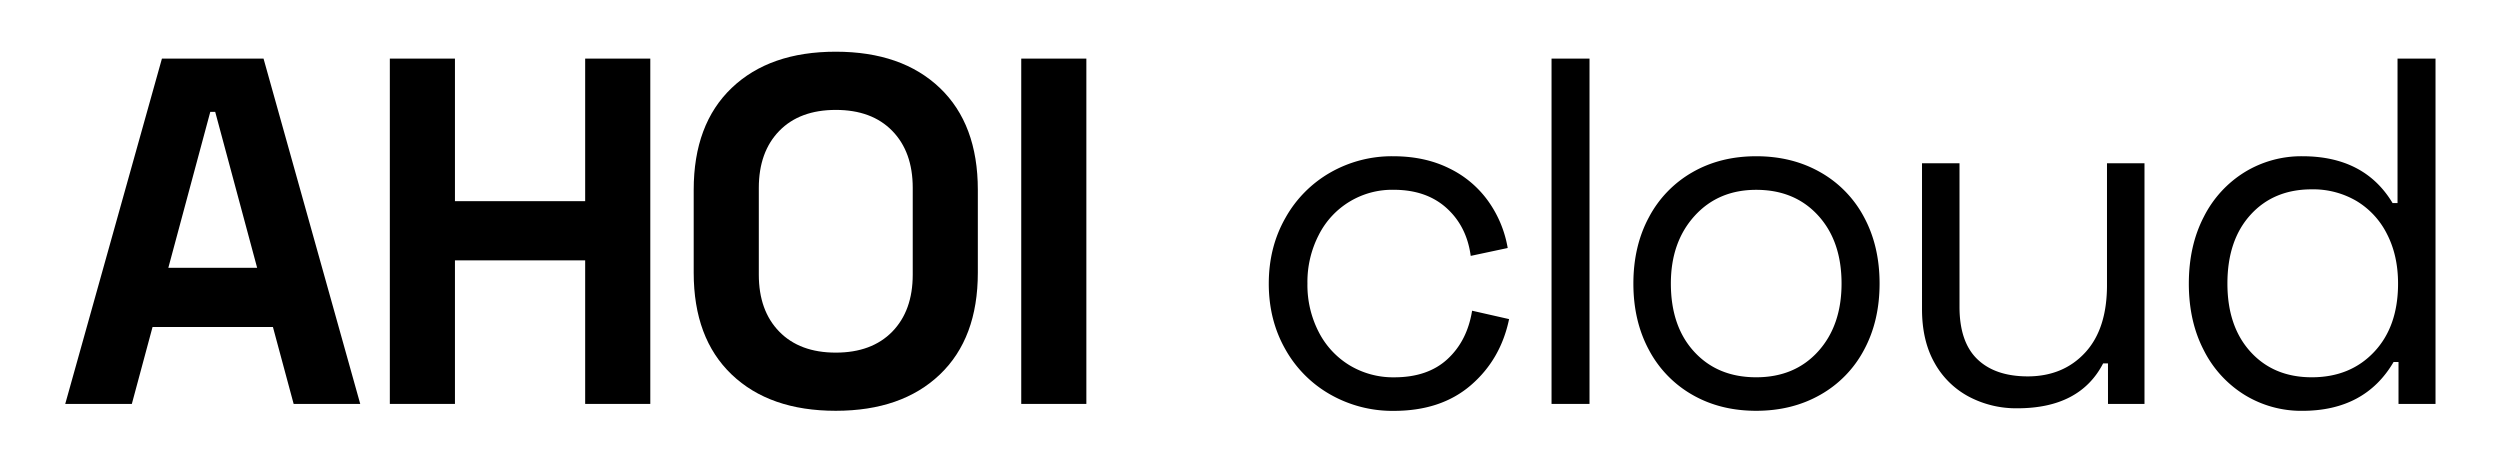
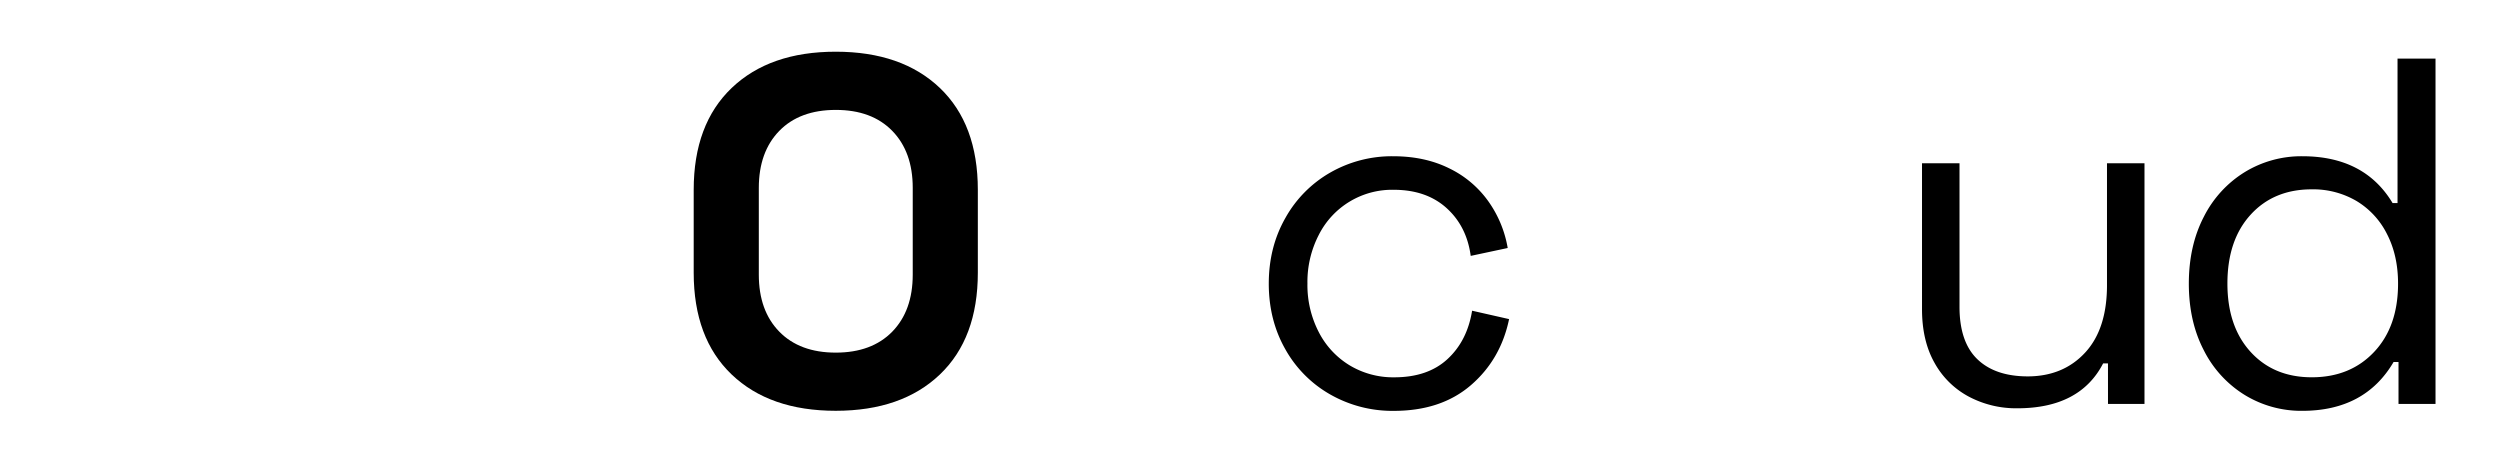
<svg xmlns="http://www.w3.org/2000/svg" id="Ebene_1" data-name="Ebene 1" viewBox="0 0 1424.07 268">
-   <path d="M150.12,33.38l55.08,196.7H167.27l-11.81-43.83H86.9L75.1,230.08H37.16L92.24,33.38Zm-3.65,119.15-23.88-88.8h-2.81l-23.89,88.8Z" />
-   <path d="M259.15,33.38v81.21h74.18V33.38h37.1v196.7h-37.1V148.31H259.15v81.77H222.06V33.38Z" />
  <path d="M416.79,50.1q21.63-20.66,59.29-20.65T535.37,50.1Q557,70.76,557,108.13v47.21q0,37.36-21.64,58T476.08,234q-37.65,0-59.29-20.66t-21.64-58V108.13Q395.15,70.77,416.79,50.1Zm27.12,138.82q11.65,11.94,32.17,11.94t32.18-11.94q11.65-11.94,11.66-32.46V107q0-20.5-11.66-32.45T476.08,62.61q-20.52,0-32.17,11.94T432.24,107v49.46Q432.24,177,443.91,188.92Z" />
-   <path d="M618.82,33.38v196.7H581.73V33.38Z" />
  <path d="M732.2,124.15a67.72,67.72,0,0,1,25.57-25.86A70.69,70.69,0,0,1,793.6,89q18,0,31.89,6.88a58.65,58.65,0,0,1,22.34,18.83,64.55,64.55,0,0,1,11,26.56l-21.07,4.49q-2.26-16.86-13.77-27.25t-30.07-10.4a46.77,46.77,0,0,0-42.71,25.71,58.3,58.3,0,0,0-6.46,27.68,58.3,58.3,0,0,0,6.46,27.68,47.4,47.4,0,0,0,17.7,19,48.15,48.15,0,0,0,25.29,6.75q19.11,0,30.35-10.4t14-27.54l21.07,4.78q-4.77,23-21.77,37.65t-44,14.62a71.48,71.48,0,0,1-36-9.28,67.43,67.43,0,0,1-25.71-25.85q-9.42-16.57-9.41-37.37T732.2,124.15Z" />
-   <path d="M905.43,230.08H883.8V33.38h21.63Z" />
-   <path d="M939.29,123.72A63.69,63.69,0,0,1,964,98.15Q979.89,89,1000.41,89t36.53,9.13a63.45,63.45,0,0,1,24.87,25.57q8.85,16.44,8.85,37.8t-8.85,37.79a63.38,63.38,0,0,1-24.87,25.57q-16,9.13-36.53,9.14T964,224.88a63.63,63.63,0,0,1-24.73-25.57q-8.85-16.44-8.85-37.79T939.29,123.72Zm25.85,76.72q13.35,14.48,35.27,14.47t35.26-14.75Q1049,185.4,1049,161.52q0-24.17-13.35-38.78t-35.26-14.61q-21.64,0-35.13,14.89t-13.49,38.5Q951.79,186,965.14,200.44Z" />
  <path d="M1200.76,207H1198q-13.21,25.58-48.9,25.57a57.59,57.59,0,0,1-27.54-6.6A48.21,48.21,0,0,1,1102,206.76q-7.17-12.64-7.17-30.63V93h21.36v81.77q0,20,10.11,29.79t28.66,9.84q20.23,0,32.74-13.49t12.5-38.5V93h21.36V230.08h-20.79Z" />
  <path d="M1366.26,230.08V206.2h-2.81q-16.29,27.81-52,27.82a61.65,61.65,0,0,1-32.74-9,63.23,63.23,0,0,1-23.32-25.43q-8.58-16.44-8.57-38.07t8.57-38.08A63.29,63.29,0,0,1,1278.73,98a61.74,61.74,0,0,1,32.74-9q35.4,0,51.42,26.69h2.81V33.38h21.64v196.7ZM1282,122.32q-13.2,14.48-13.2,39.2,0,24.45,13.2,38.92t34.85,14.47q21.92,0,35.54-14.47T1366,161.52q0-16-6.32-28.24a45.78,45.78,0,0,0-17.42-18.83,48.81,48.81,0,0,0-25.43-6.6Q1295.17,107.85,1282,122.32Z" />
</svg>